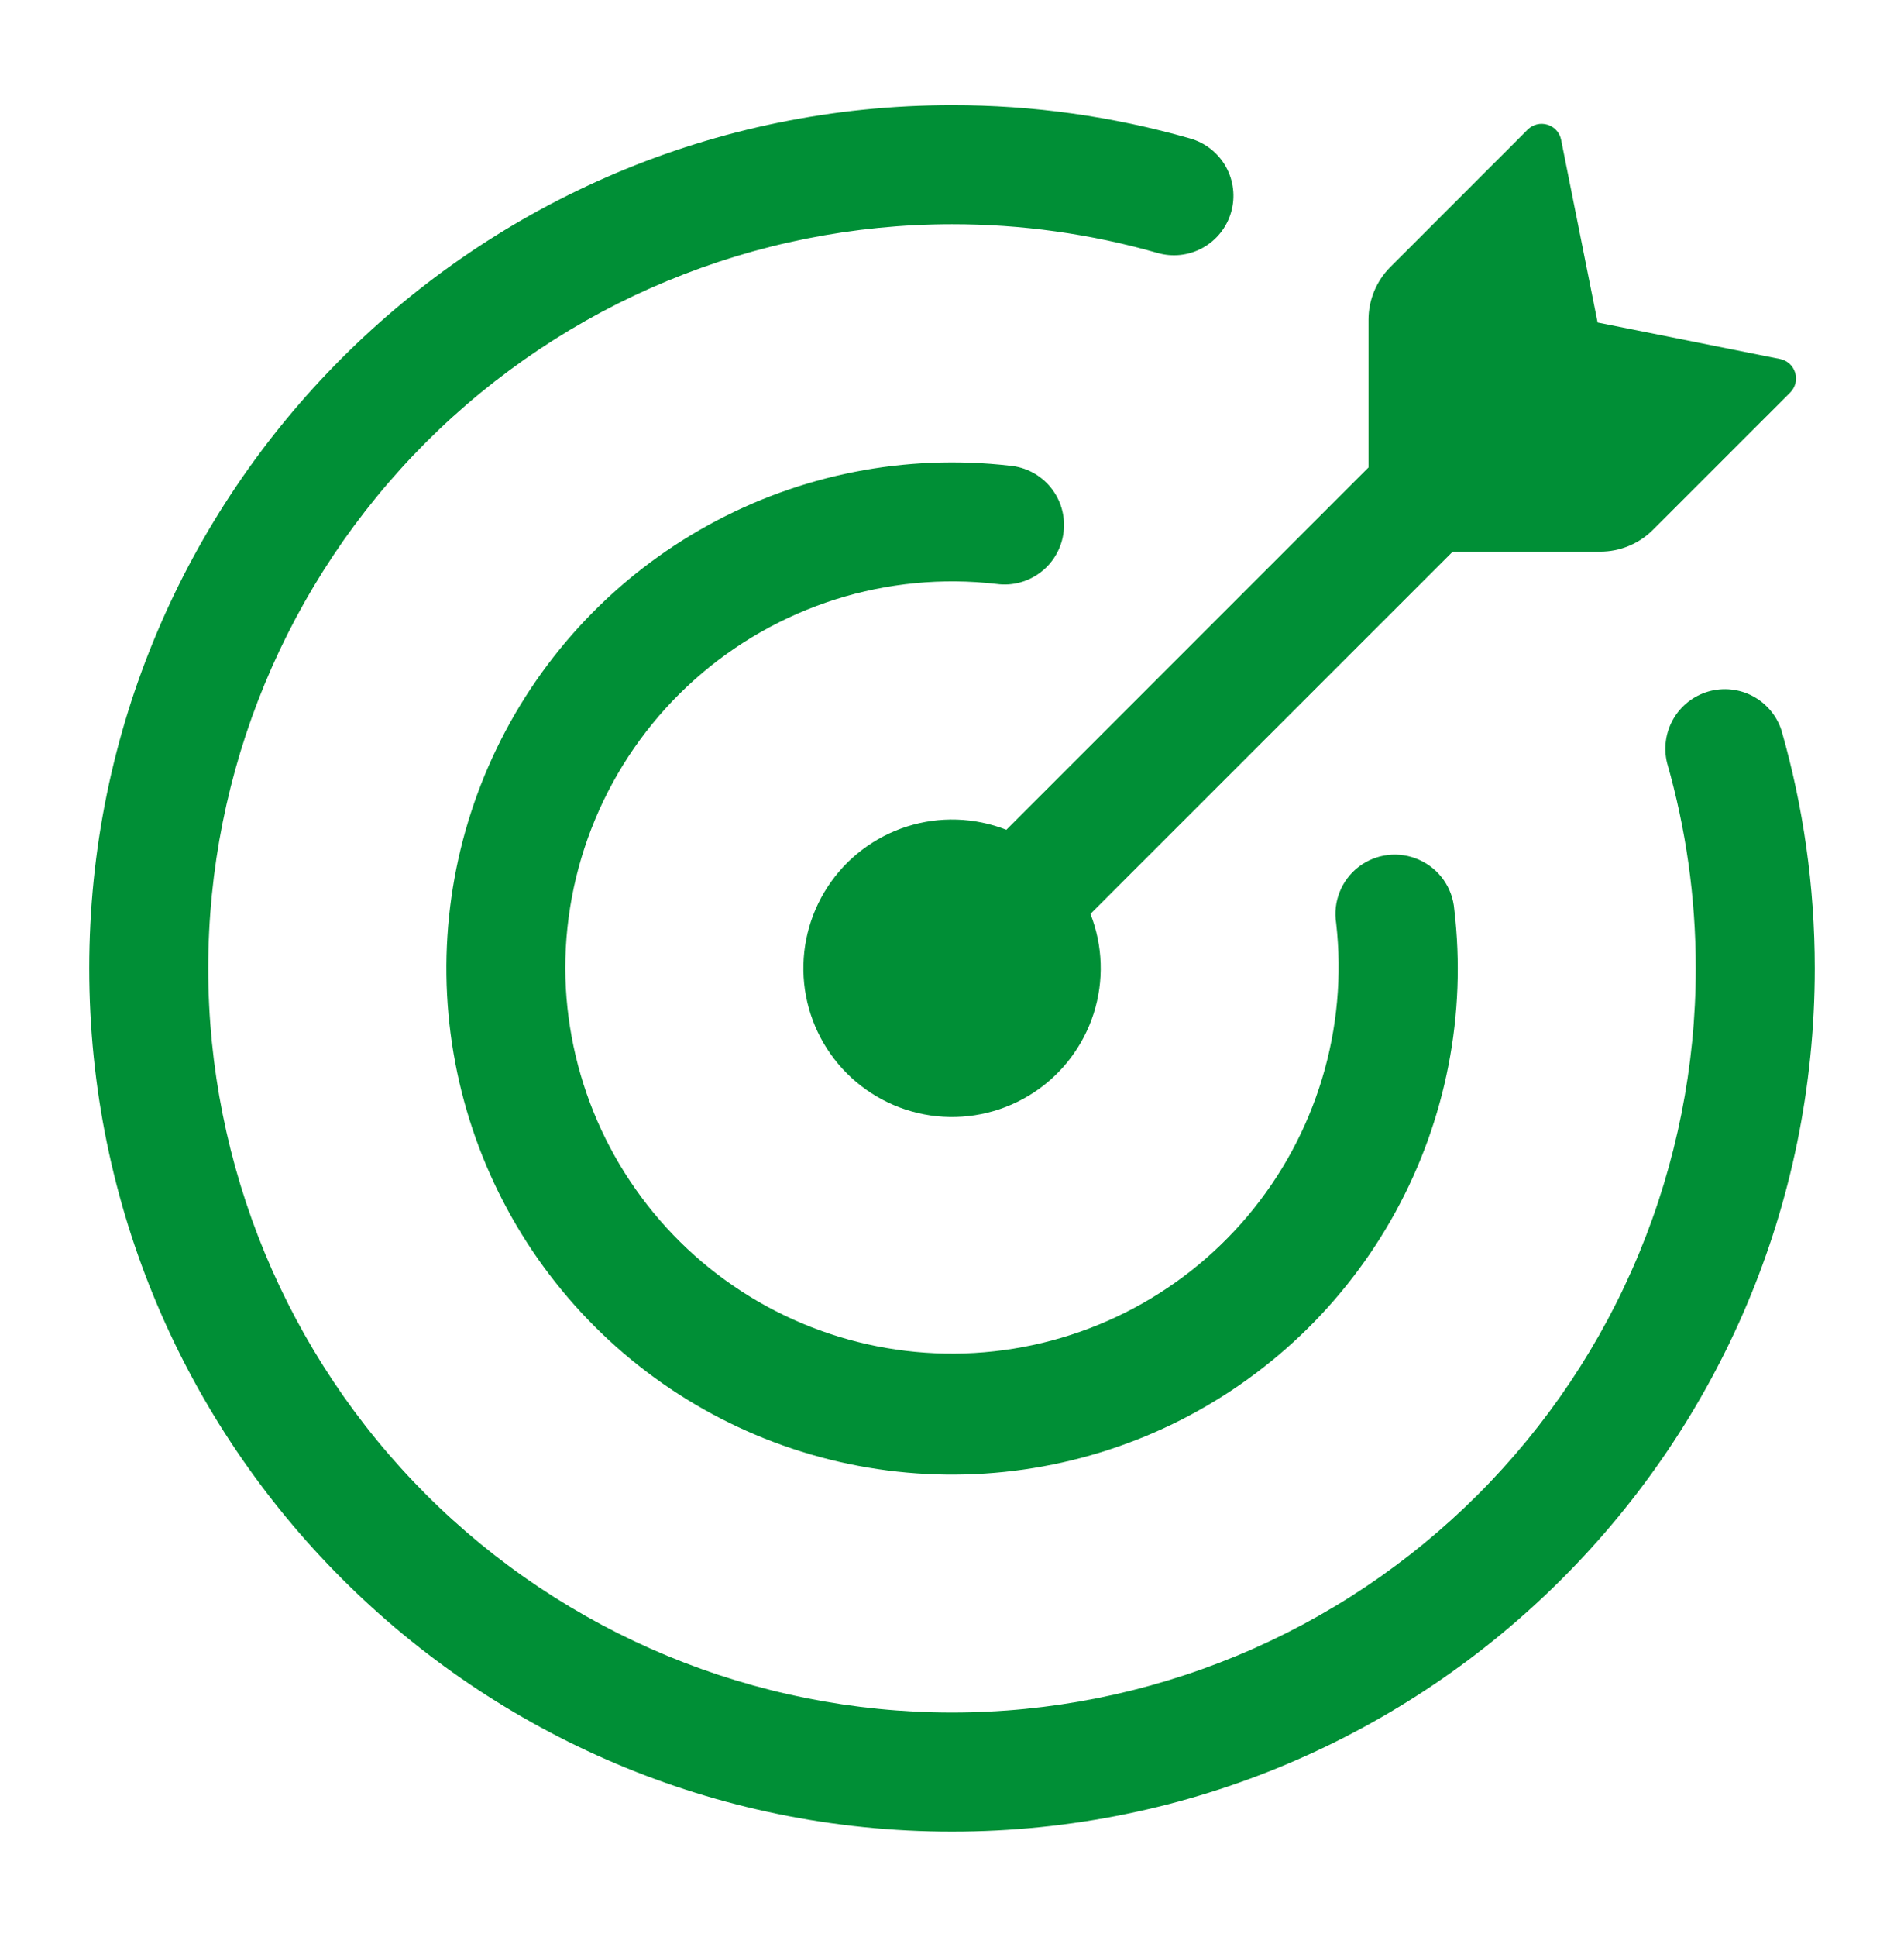
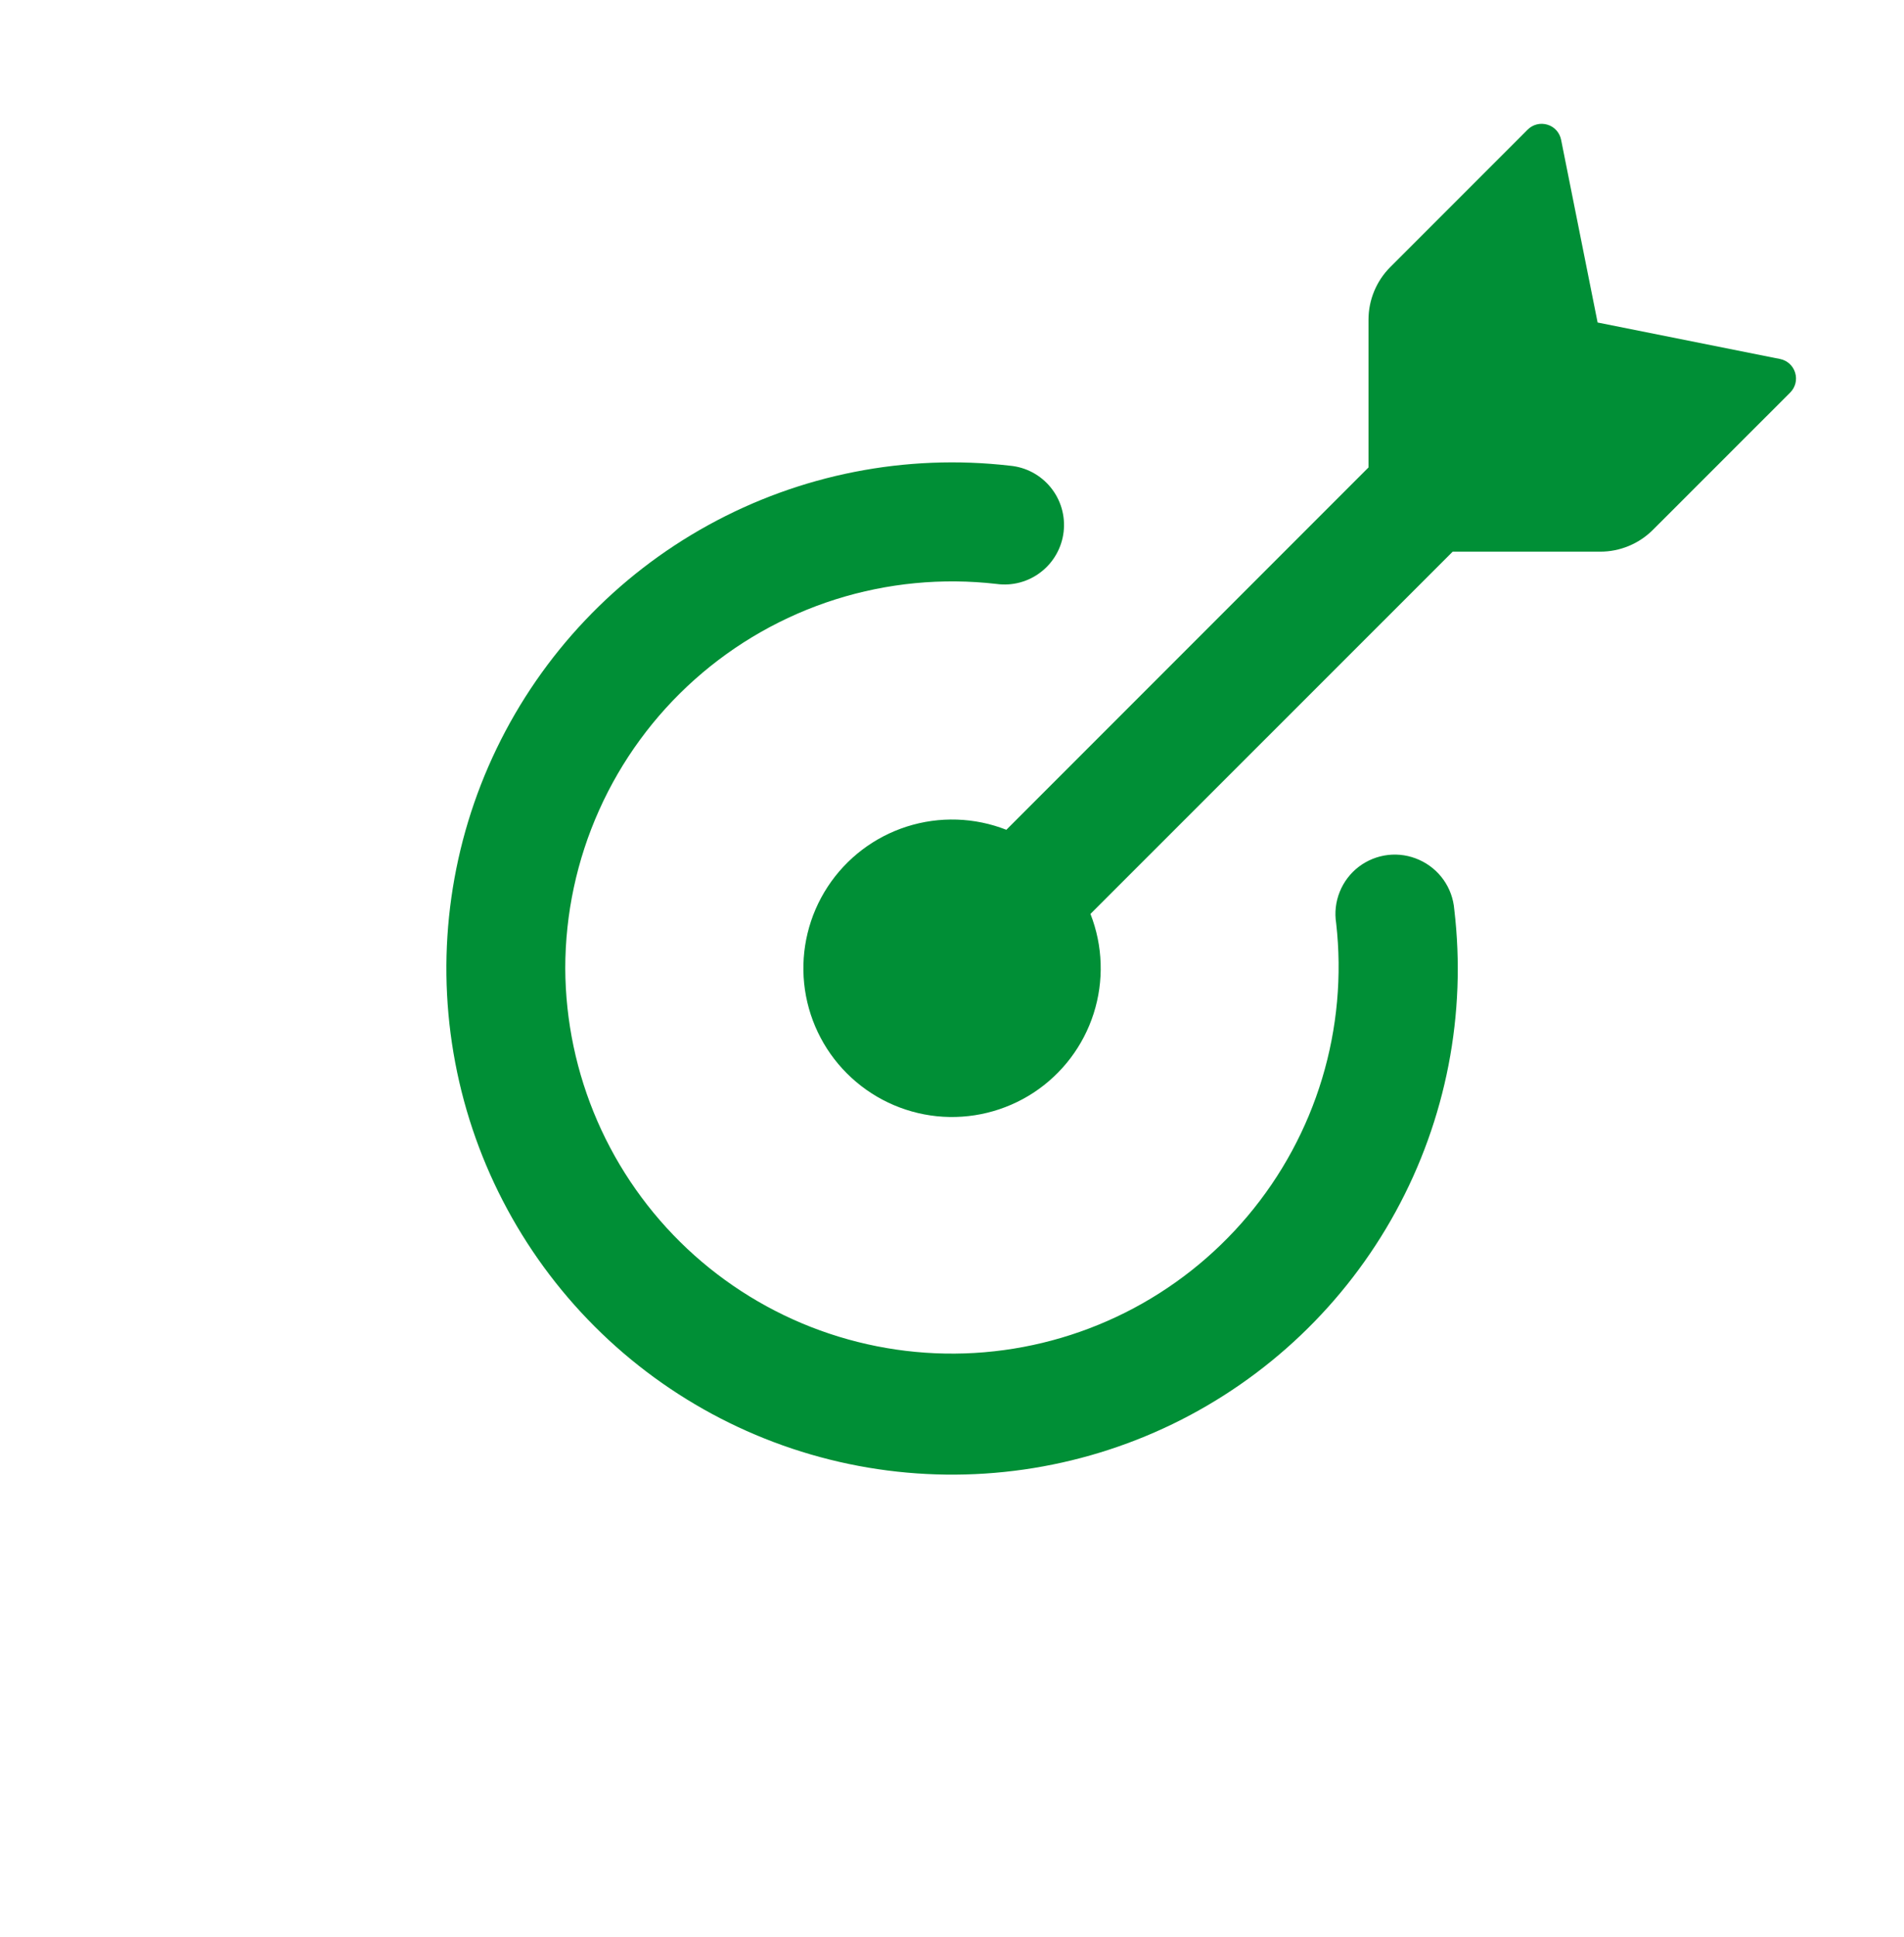
<svg xmlns="http://www.w3.org/2000/svg" width="60" height="61" viewBox="0 0 60 61" fill="none">
  <path d="M50.43 17.375H45.778L34.363 28.785C34.756 29.787 34.792 30.894 34.465 31.919C34.138 32.945 33.468 33.826 32.568 34.416C31.667 35.005 30.591 35.267 29.52 35.157C28.45 35.046 27.45 34.57 26.689 33.809C25.927 33.048 25.452 32.048 25.341 30.977C25.231 29.907 25.492 28.831 26.082 27.93C26.671 27.03 27.553 26.36 28.578 26.033C29.604 25.706 30.711 25.742 31.713 26.135L43.125 14.723V10.07C43.125 9.447 43.373 8.85 43.813 8.41L48.138 4.085C48.218 4.004 48.318 3.947 48.428 3.919C48.538 3.891 48.654 3.894 48.763 3.927C48.985 3.992 49.15 4.177 49.195 4.405L50.345 10.158L56.095 11.307C56.32 11.352 56.505 11.518 56.57 11.74C56.603 11.848 56.606 11.963 56.579 12.073C56.551 12.182 56.495 12.282 56.415 12.363L52.088 16.688C51.87 16.905 51.612 17.078 51.327 17.196C51.043 17.314 50.738 17.375 50.43 17.375Z" fill="#008F36" />
-   <path d="M6.562 30.5C6.562 36.716 9.032 42.677 13.427 47.073C17.823 51.468 23.784 53.938 30 53.938C33.078 53.938 36.126 53.331 38.969 52.153C41.813 50.976 44.396 49.249 46.573 47.073C48.749 44.897 50.476 42.313 51.653 39.469C52.831 36.626 53.438 33.578 53.438 30.5C53.438 28.255 53.123 26.085 52.535 24.032C52.418 23.561 52.489 23.063 52.732 22.643C52.975 22.223 53.372 21.913 53.838 21.779C54.305 21.645 54.806 21.698 55.234 21.925C55.663 22.153 55.987 22.538 56.138 23C56.822 25.385 57.188 27.9 57.188 30.5C57.188 45.515 45.015 57.688 30 57.688C14.985 57.688 2.812 45.515 2.812 30.5C2.812 15.485 14.985 3.313 30 3.313C32.538 3.31 35.06 3.663 37.5 4.36C37.738 4.427 37.96 4.54 38.154 4.693C38.348 4.846 38.51 5.036 38.631 5.251C38.751 5.467 38.828 5.705 38.856 5.95C38.885 6.195 38.864 6.444 38.796 6.682C38.728 6.919 38.614 7.141 38.46 7.334C38.306 7.527 38.115 7.688 37.899 7.807C37.682 7.927 37.444 8.002 37.199 8.029C36.953 8.056 36.705 8.034 36.468 7.965C34.364 7.364 32.187 7.061 30 7.063C23.784 7.063 17.823 9.532 13.427 13.927C9.032 18.323 6.562 24.284 6.562 30.5Z" fill="#008F36" />
  <path d="M17.813 30.5C17.82 32.156 18.165 33.793 18.825 35.311C19.486 36.829 20.45 38.197 21.656 39.331C22.863 40.464 24.289 41.34 25.845 41.904C27.402 42.468 29.058 42.71 30.71 42.613C32.364 42.516 33.979 42.083 35.46 41.341C36.94 40.599 38.253 39.563 39.32 38.296C40.386 37.03 41.183 35.559 41.662 33.974C42.141 32.389 42.292 30.723 42.106 29.078C42.053 28.744 42.092 28.403 42.218 28.09C42.343 27.777 42.551 27.504 42.819 27.299C43.088 27.095 43.406 26.967 43.742 26.928C44.077 26.89 44.416 26.944 44.723 27.082C45.351 27.363 45.773 27.96 45.828 28.645C46.217 31.933 45.571 35.26 43.98 38.165C42.39 41.069 39.935 43.405 36.956 44.85C33.976 46.294 30.621 46.774 27.356 46.224C24.091 45.673 21.079 44.119 18.738 41.778C16.398 39.438 14.844 36.429 14.291 33.167C13.738 29.905 14.213 26.552 15.652 23.572C17.091 20.593 19.421 18.134 22.32 16.539C25.218 14.943 28.541 14.289 31.828 14.668C32.077 14.691 32.318 14.763 32.538 14.88C32.758 14.998 32.953 15.158 33.11 15.352C33.268 15.546 33.385 15.769 33.455 16.008C33.525 16.248 33.546 16.499 33.518 16.747C33.49 16.995 33.412 17.235 33.29 17.452C33.168 17.67 33.004 17.861 32.806 18.014C32.61 18.168 32.384 18.28 32.143 18.345C31.902 18.41 31.651 18.426 31.403 18.392C29.696 18.195 27.966 18.361 26.327 18.879C24.688 19.398 23.178 20.257 21.894 21.4C20.611 22.543 19.584 23.945 18.881 25.514C18.177 27.082 17.814 28.781 17.813 30.5Z" fill="#008F36" />
</svg>